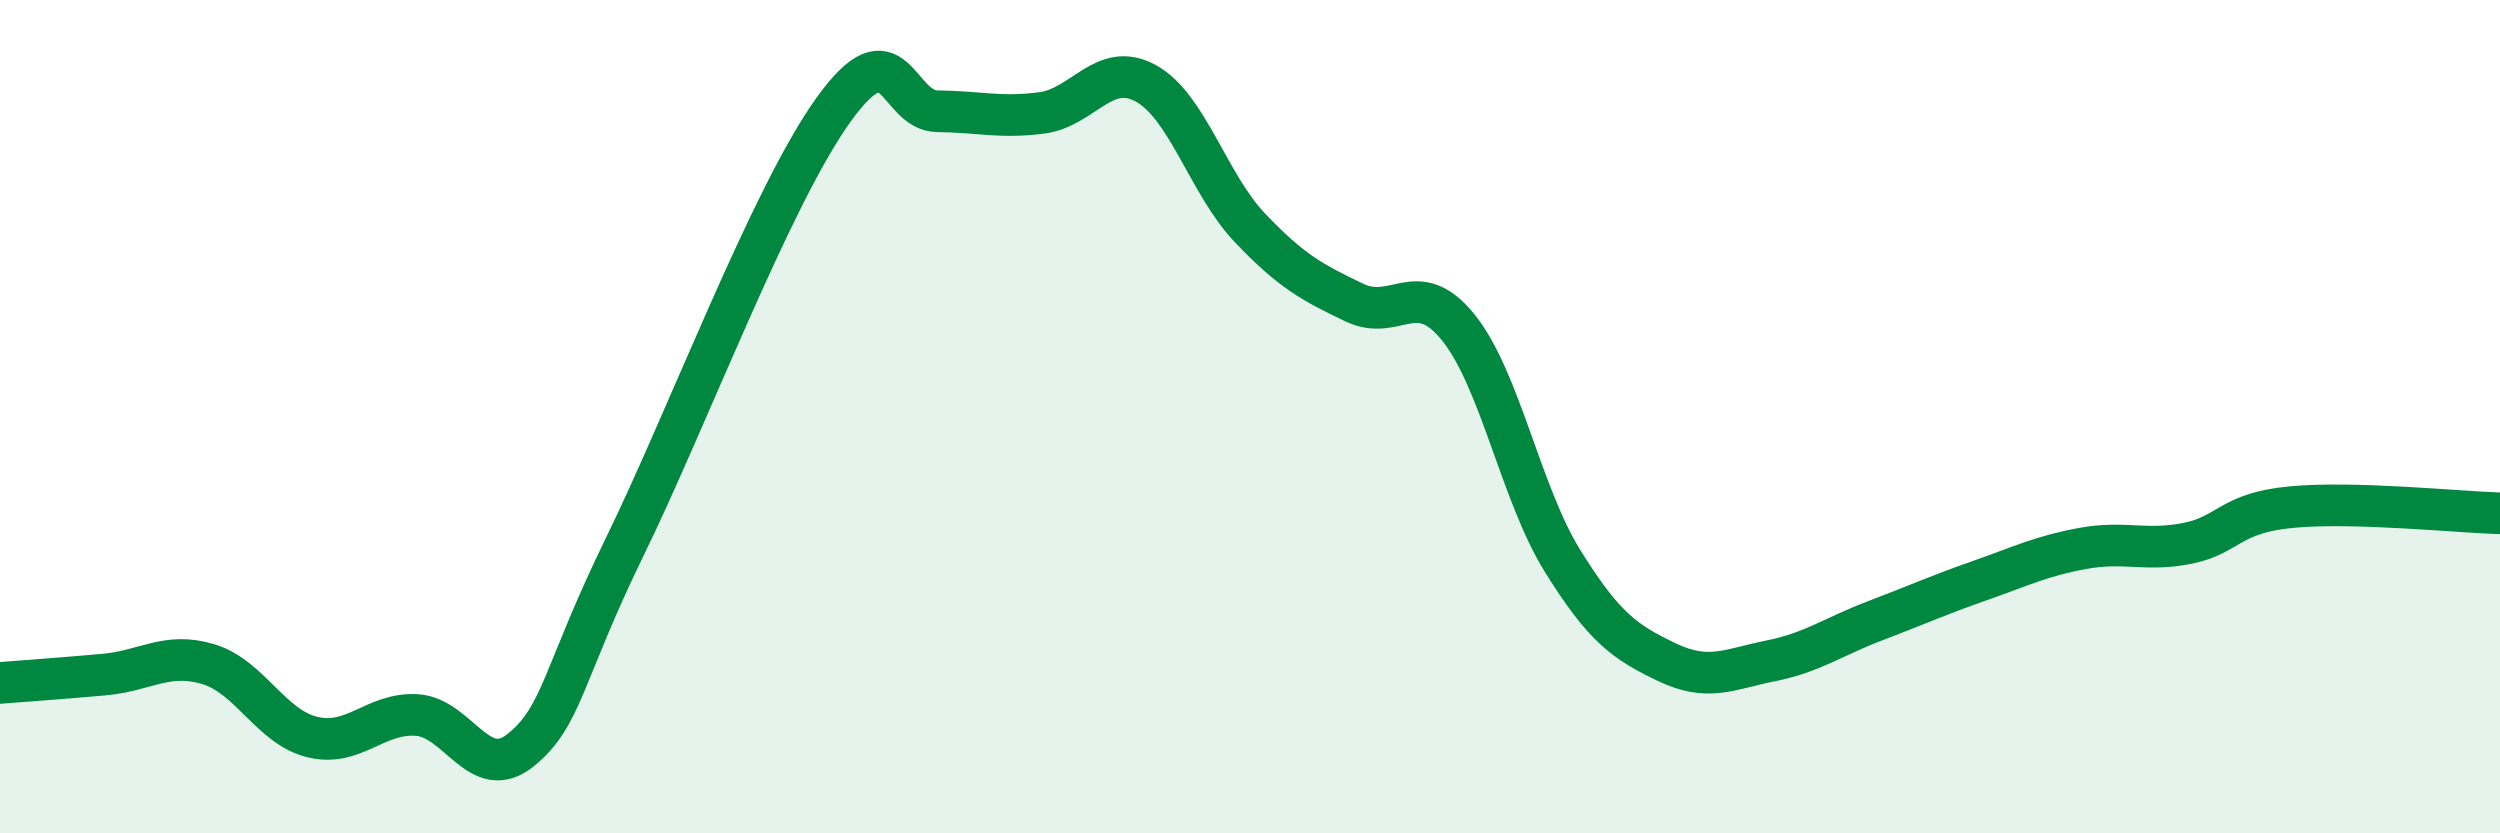
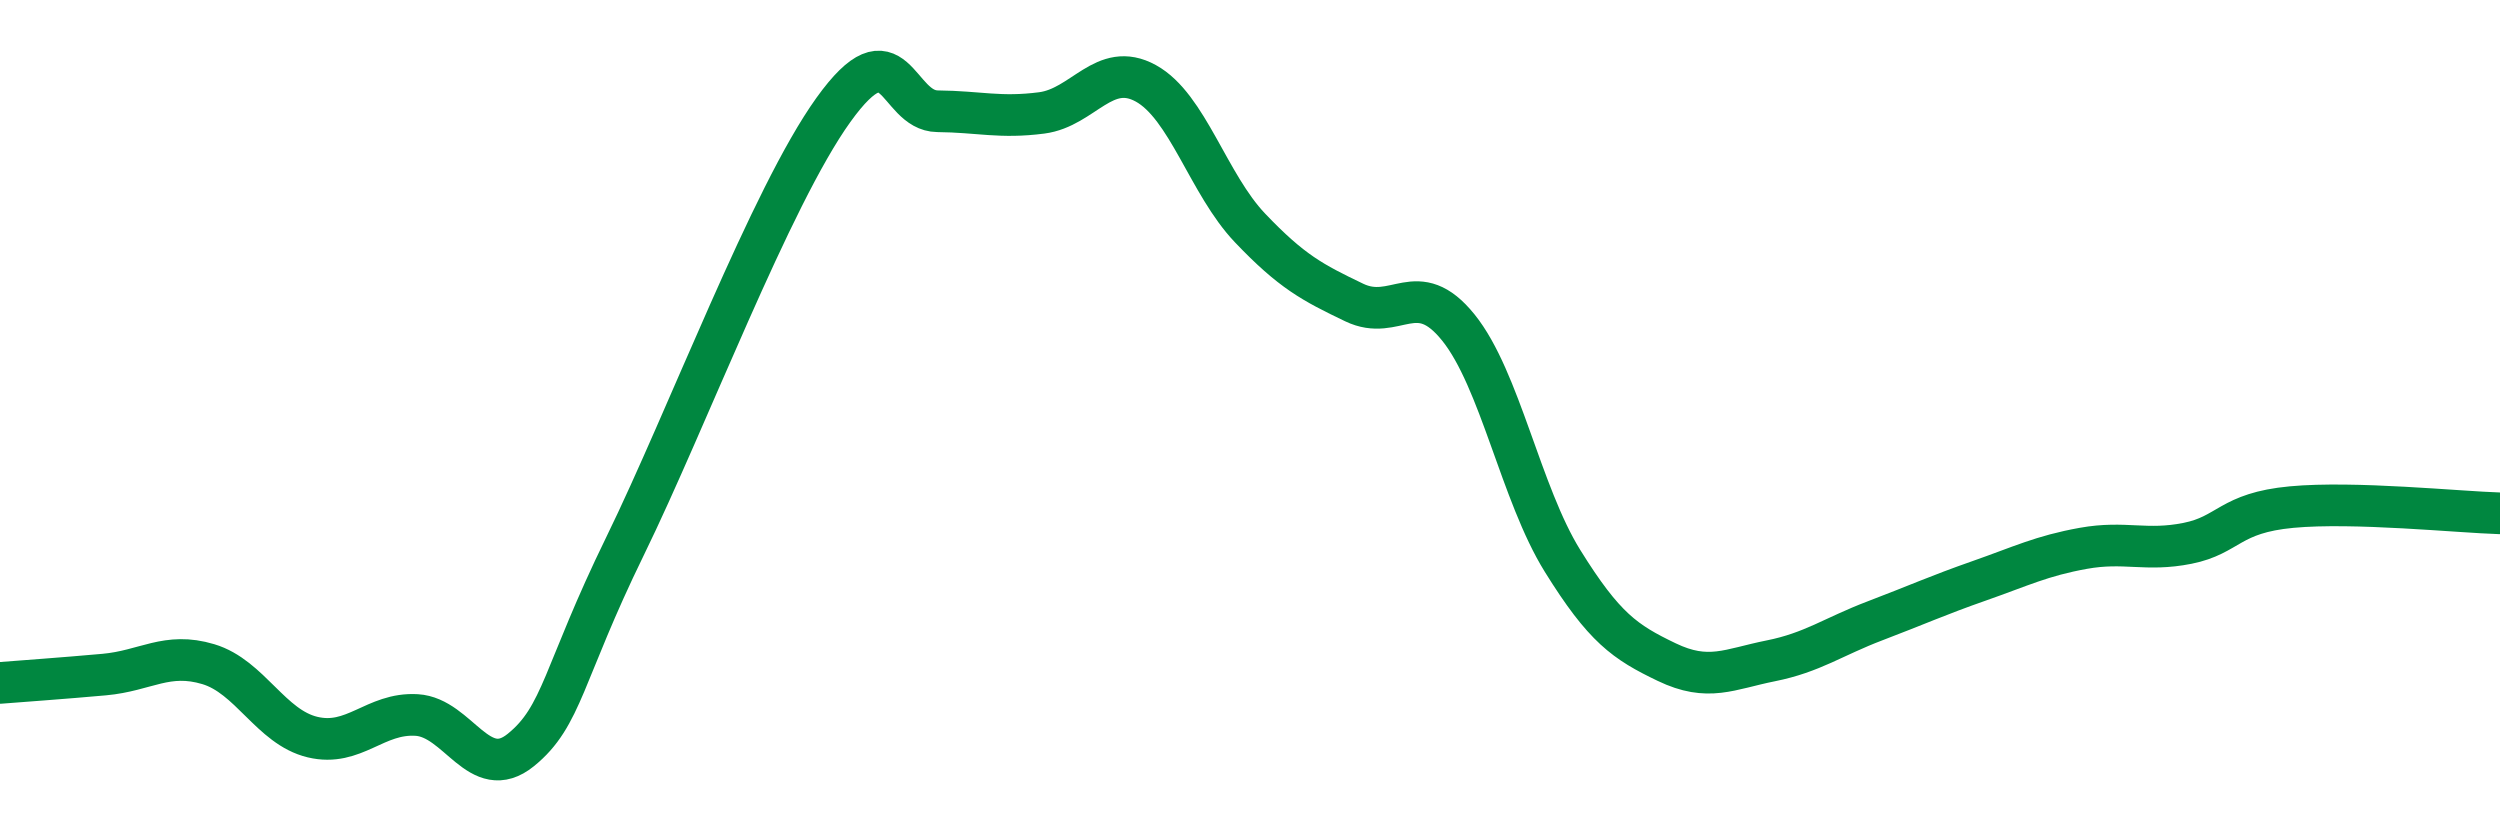
<svg xmlns="http://www.w3.org/2000/svg" width="60" height="20" viewBox="0 0 60 20">
-   <path d="M 0,16.39 C 0.5,16.35 1.5,16.28 2.5,16.19 C 3.5,16.1 4,15.64 5,15.94 C 6,16.24 6.5,17.45 7.5,17.69 C 8.5,17.93 9,17.1 10,17.16 C 11,17.22 11.5,18.81 12.5,18 C 13.5,17.19 13.5,16.18 15,13.11 C 16.5,10.04 18.5,4.73 20,2.64 C 21.5,0.55 21.5,2.66 22.5,2.67 C 23.5,2.68 24,2.84 25,2.71 C 26,2.58 26.5,1.45 27.5,2 C 28.5,2.55 29,4.42 30,5.47 C 31,6.52 31.5,6.78 32.5,7.26 C 33.5,7.74 34,6.62 35,7.86 C 36,9.1 36.5,11.85 37.5,13.46 C 38.5,15.07 39,15.41 40,15.89 C 41,16.37 41.5,16.06 42.5,15.86 C 43.5,15.66 44,15.28 45,14.9 C 46,14.52 46.5,14.29 47.5,13.94 C 48.5,13.59 49,13.34 50,13.16 C 51,12.98 51.5,13.24 52.5,13.04 C 53.5,12.84 53.5,12.31 55,12.17 C 56.5,12.03 59,12.29 60,12.32L60 20L0 20Z" fill="#008740" opacity="0.1" stroke-linecap="round" stroke-linejoin="round" />
  <path d="M 0,16.39 C 0.5,16.35 1.5,16.28 2.5,16.19 C 3.5,16.1 4,15.64 5,15.94 C 6,16.24 6.5,17.45 7.5,17.69 C 8.5,17.93 9,17.1 10,17.16 C 11,17.22 11.5,18.81 12.5,18 C 13.5,17.19 13.5,16.18 15,13.11 C 16.5,10.04 18.5,4.73 20,2.64 C 21.5,0.55 21.5,2.66 22.5,2.67 C 23.5,2.68 24,2.84 25,2.71 C 26,2.58 26.5,1.45 27.5,2 C 28.5,2.55 29,4.42 30,5.47 C 31,6.52 31.5,6.78 32.5,7.26 C 33.5,7.74 34,6.62 35,7.86 C 36,9.1 36.5,11.85 37.5,13.46 C 38.5,15.07 39,15.41 40,15.89 C 41,16.37 41.5,16.06 42.5,15.86 C 43.5,15.66 44,15.28 45,14.9 C 46,14.52 46.5,14.29 47.5,13.94 C 48.5,13.59 49,13.34 50,13.16 C 51,12.98 51.5,13.24 52.5,13.04 C 53.5,12.84 53.5,12.31 55,12.17 C 56.5,12.03 59,12.29 60,12.32" stroke="#008740" stroke-width="1" fill="none" stroke-linecap="round" stroke-linejoin="round" />
</svg>